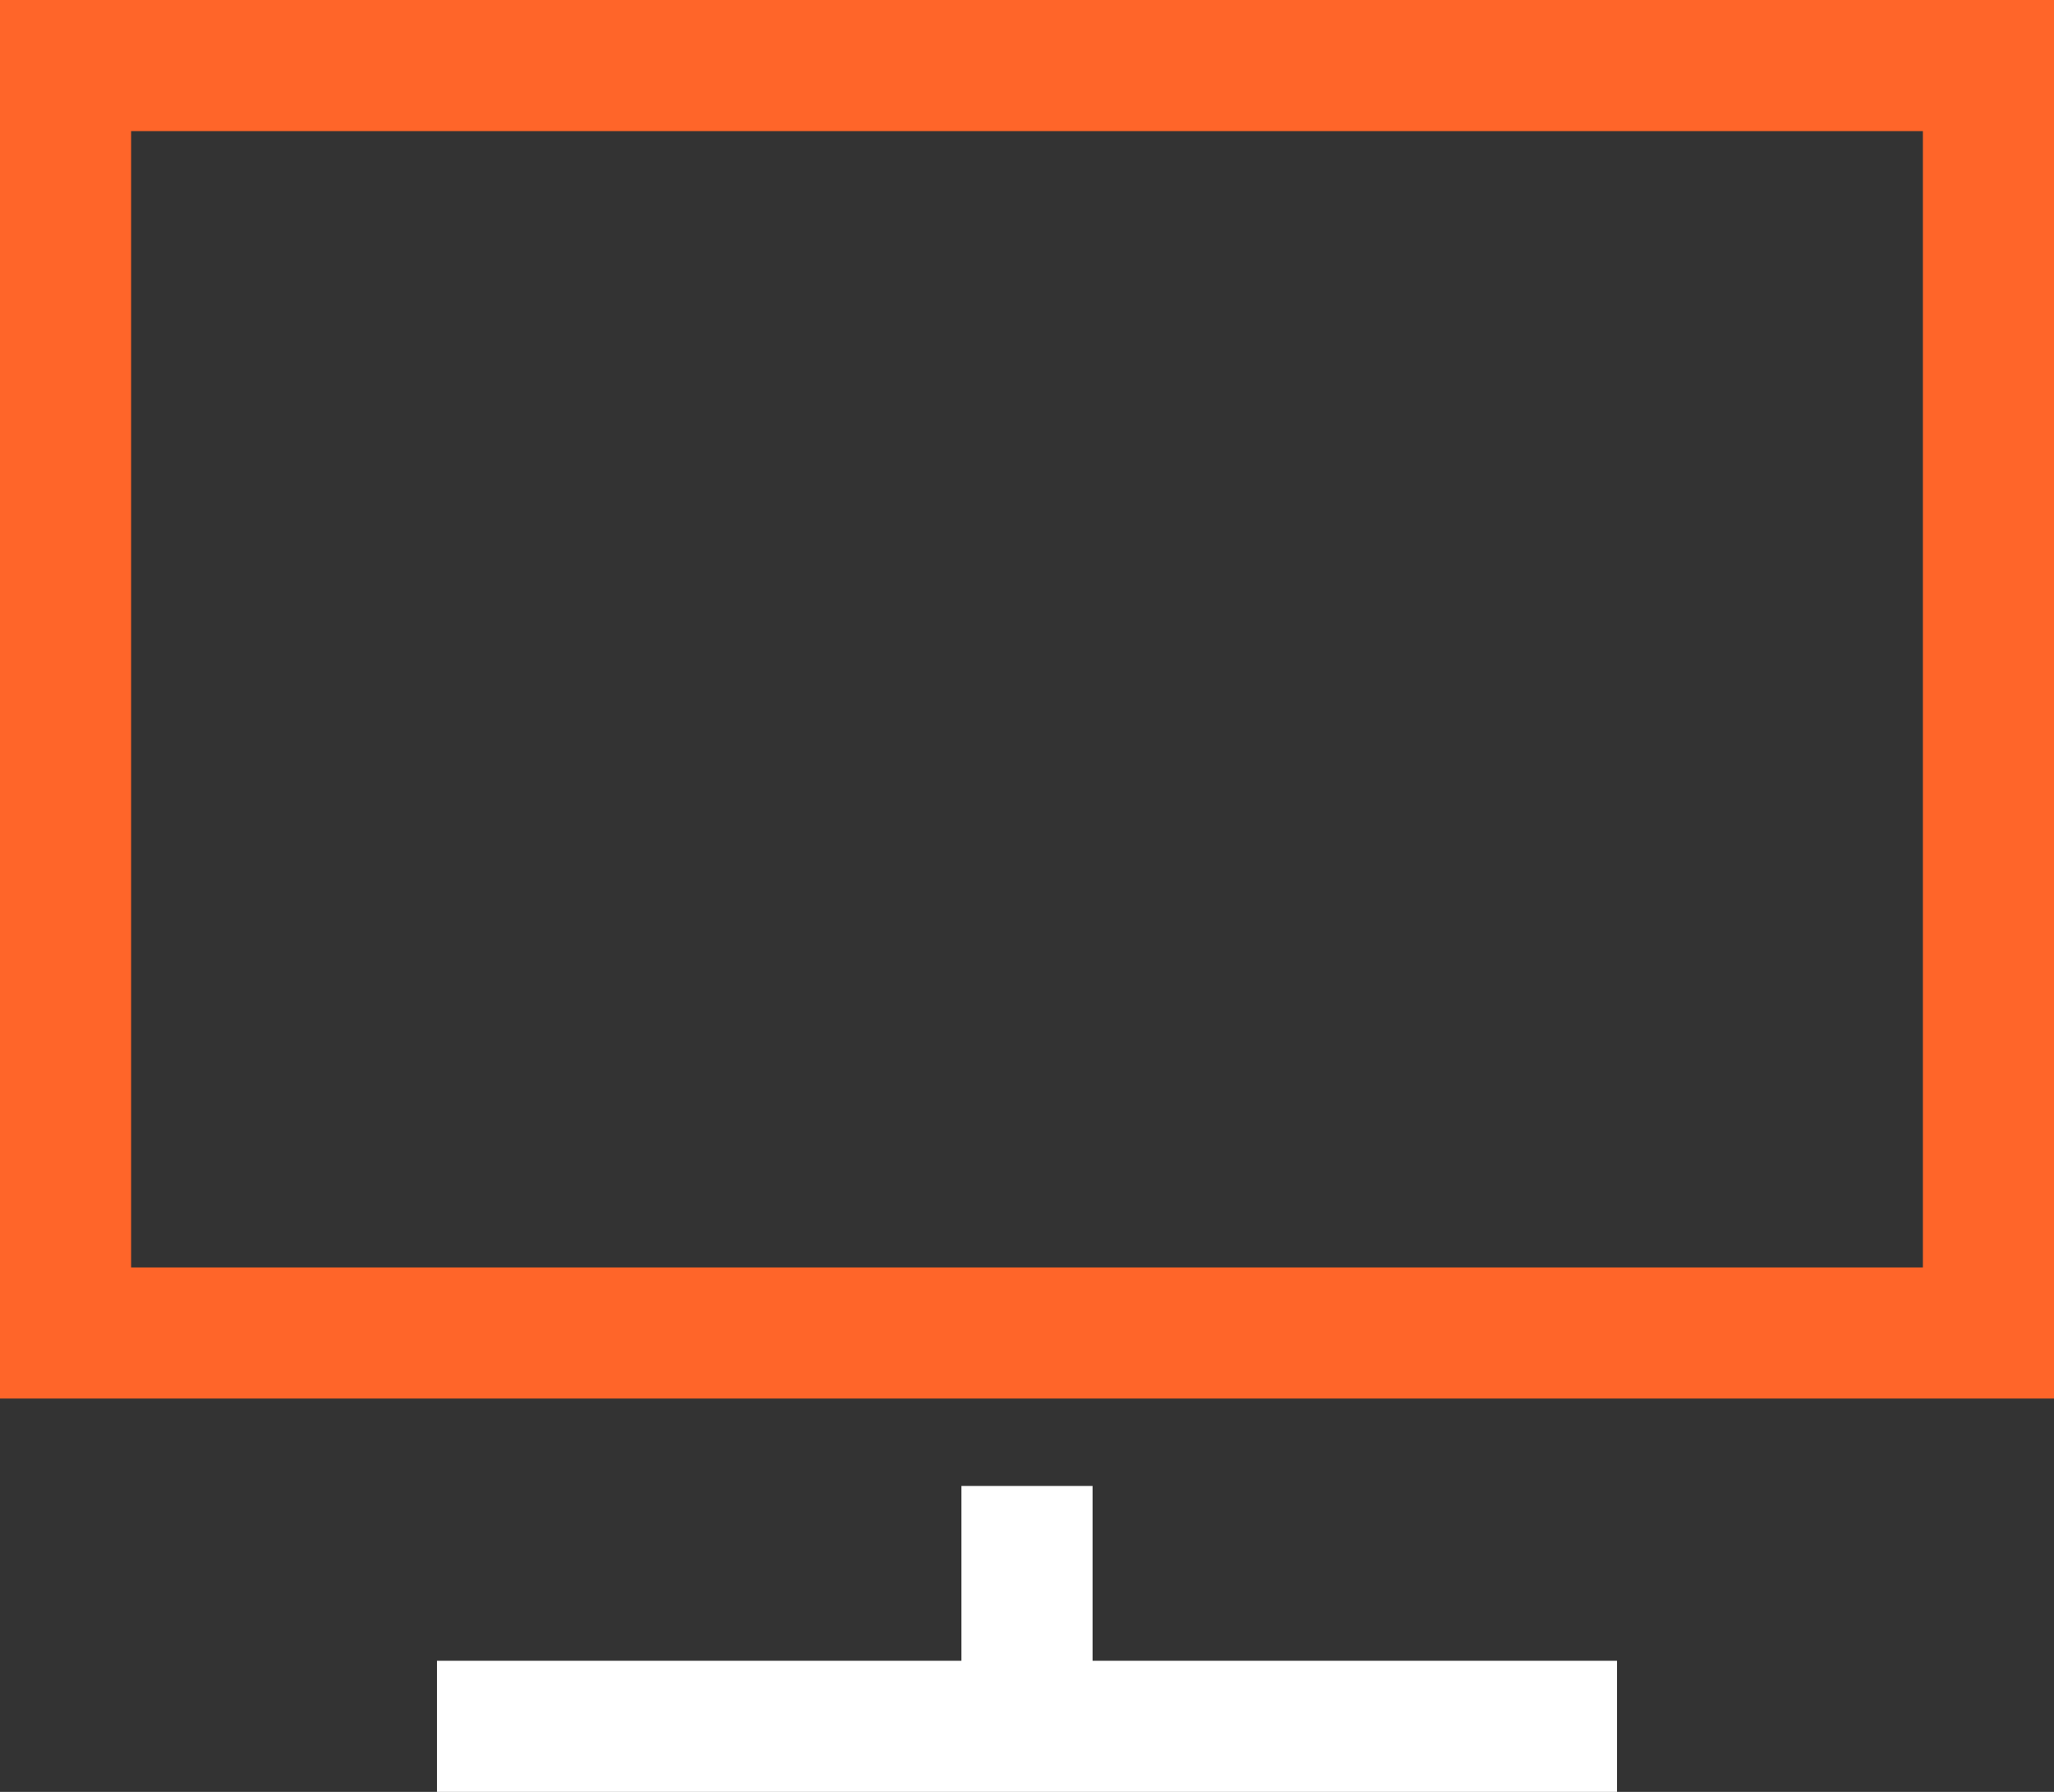
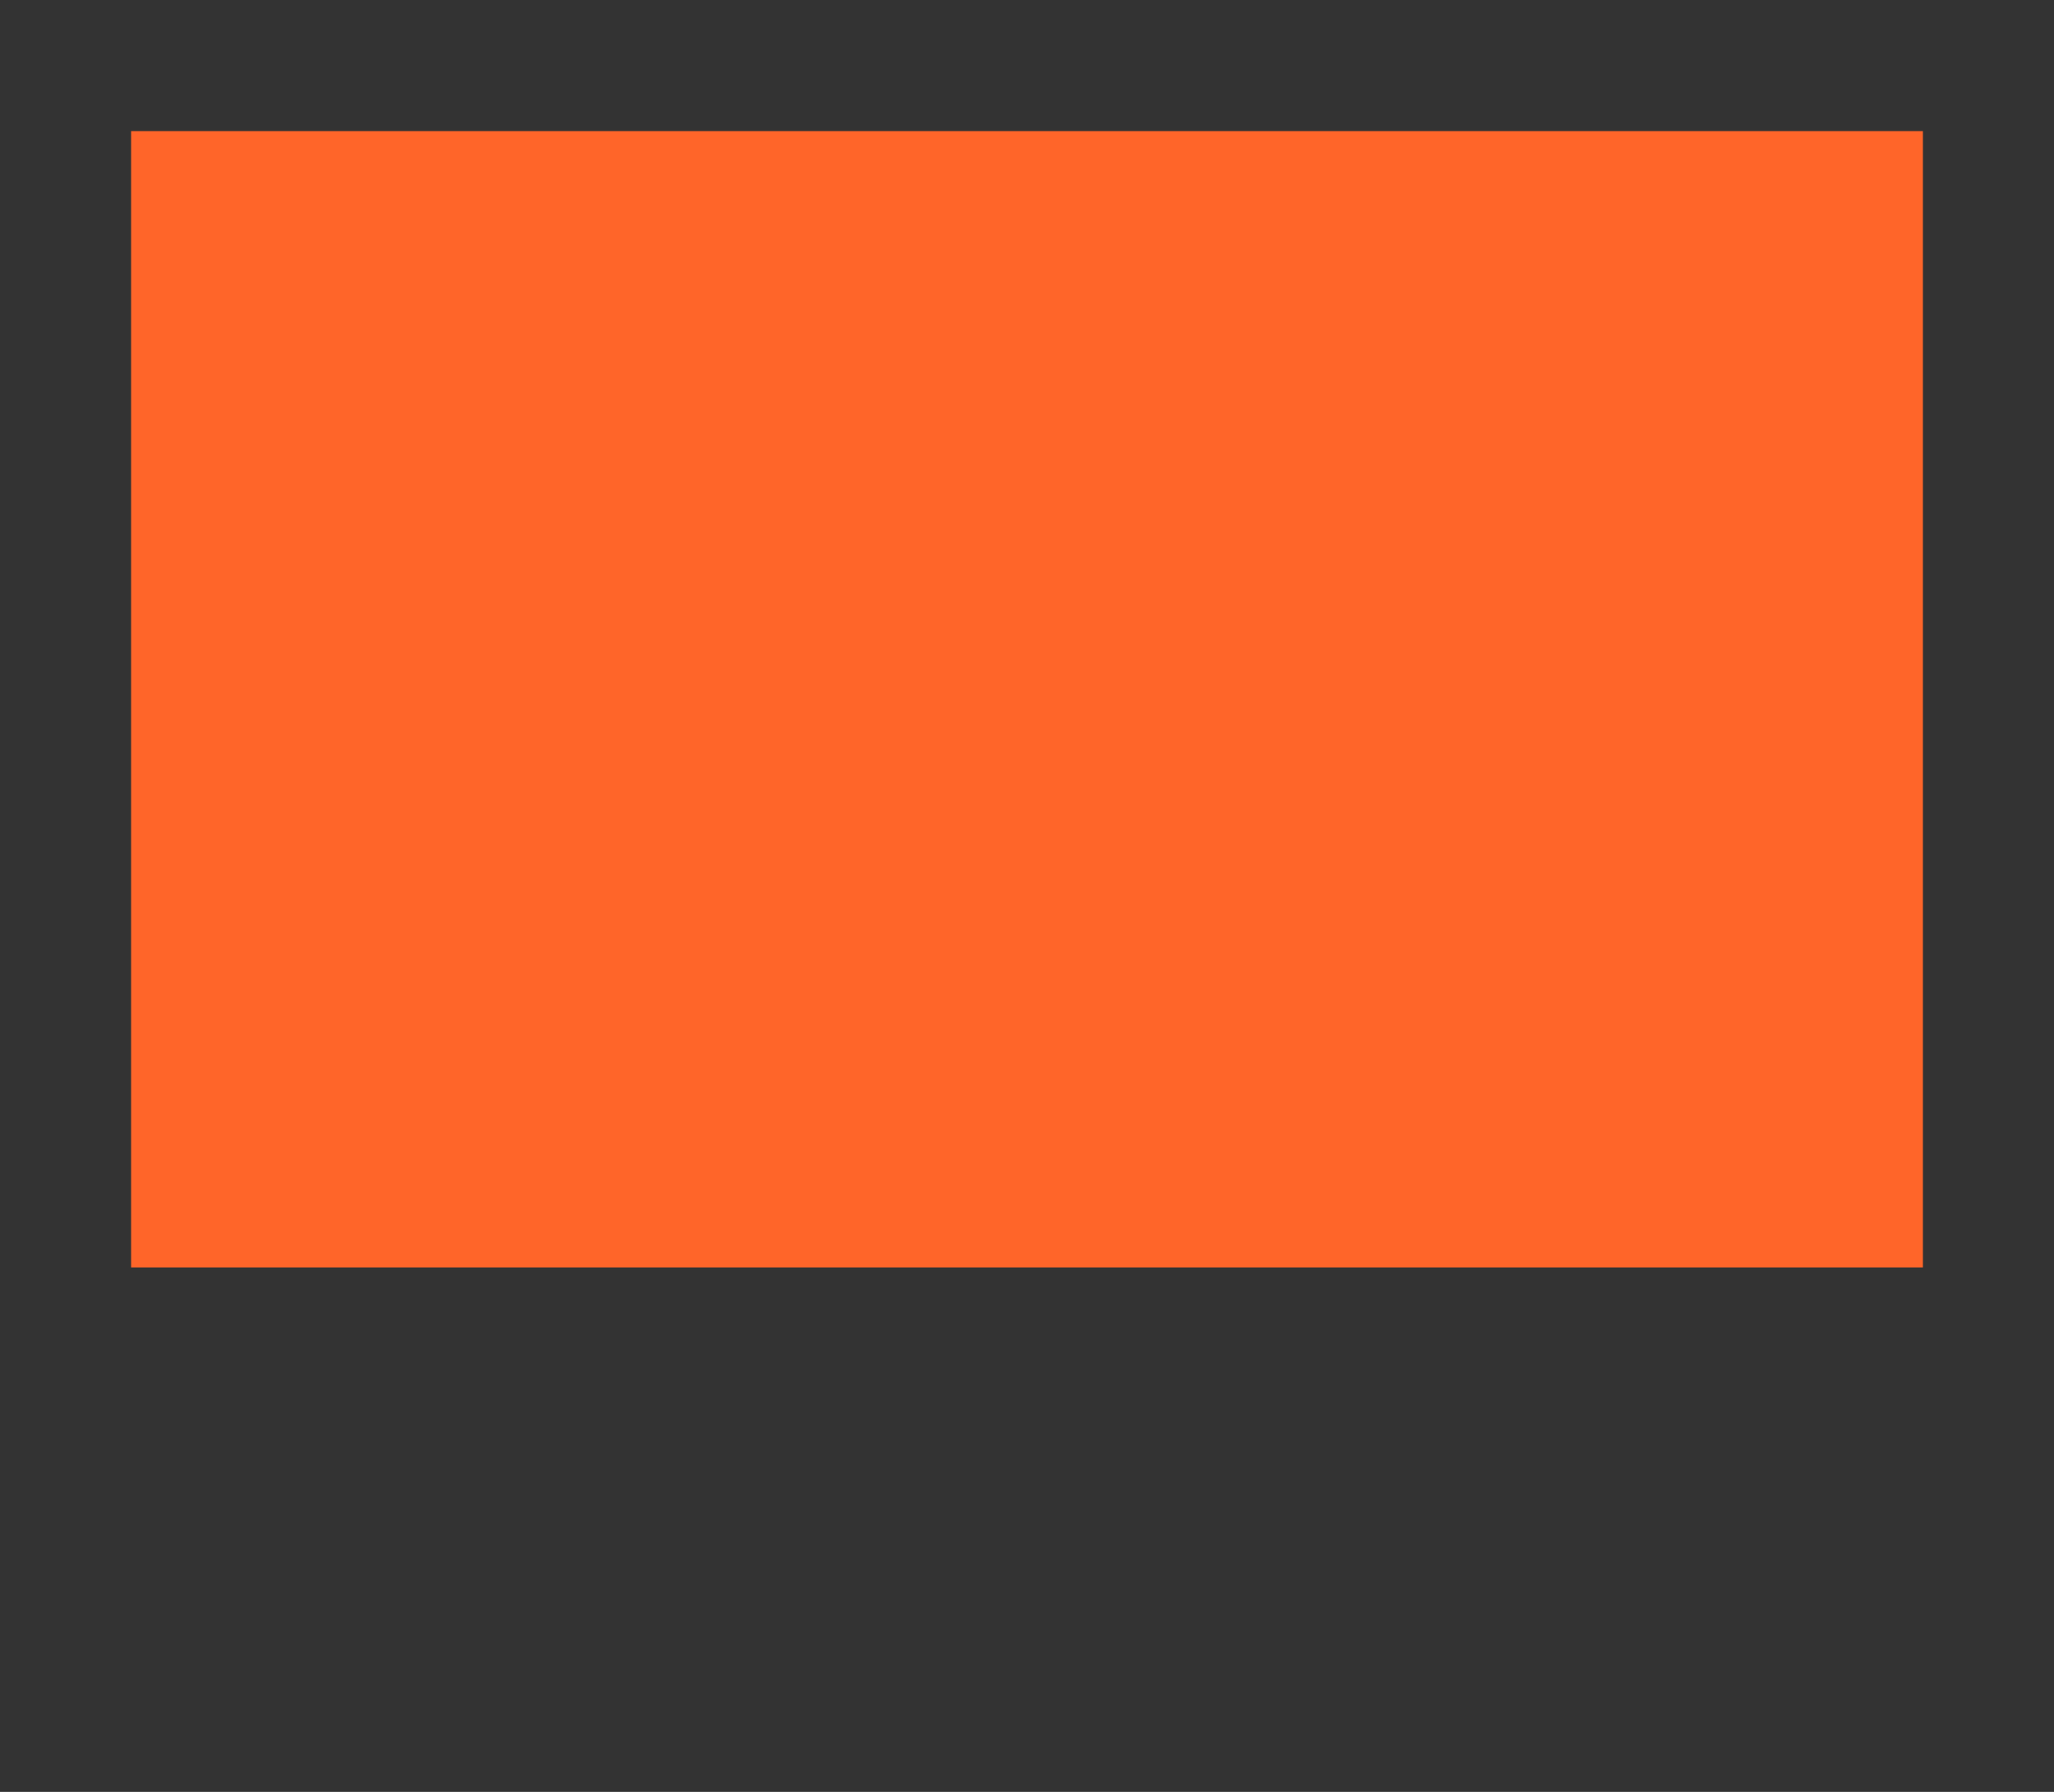
<svg xmlns="http://www.w3.org/2000/svg" id="Layer_1" viewBox="0 0 47 41">
  <rect x="0" y="0" width="47" height="41" fill="#333333" stroke="none" />
  <g id="Layer_1-2">
-     <path d="M37,41H10v-3h12v-4h3v4h12v3Z" style="fill:#fff;" />
-     <path d="M47,32H0V0h47v32ZM3,29h41V3H3v26Z" style="fill:#ff6529;" />
+     <path d="M47,32V0h47v32ZM3,29h41V3H3v26Z" style="fill:#ff6529;" />
  </g>
</svg>